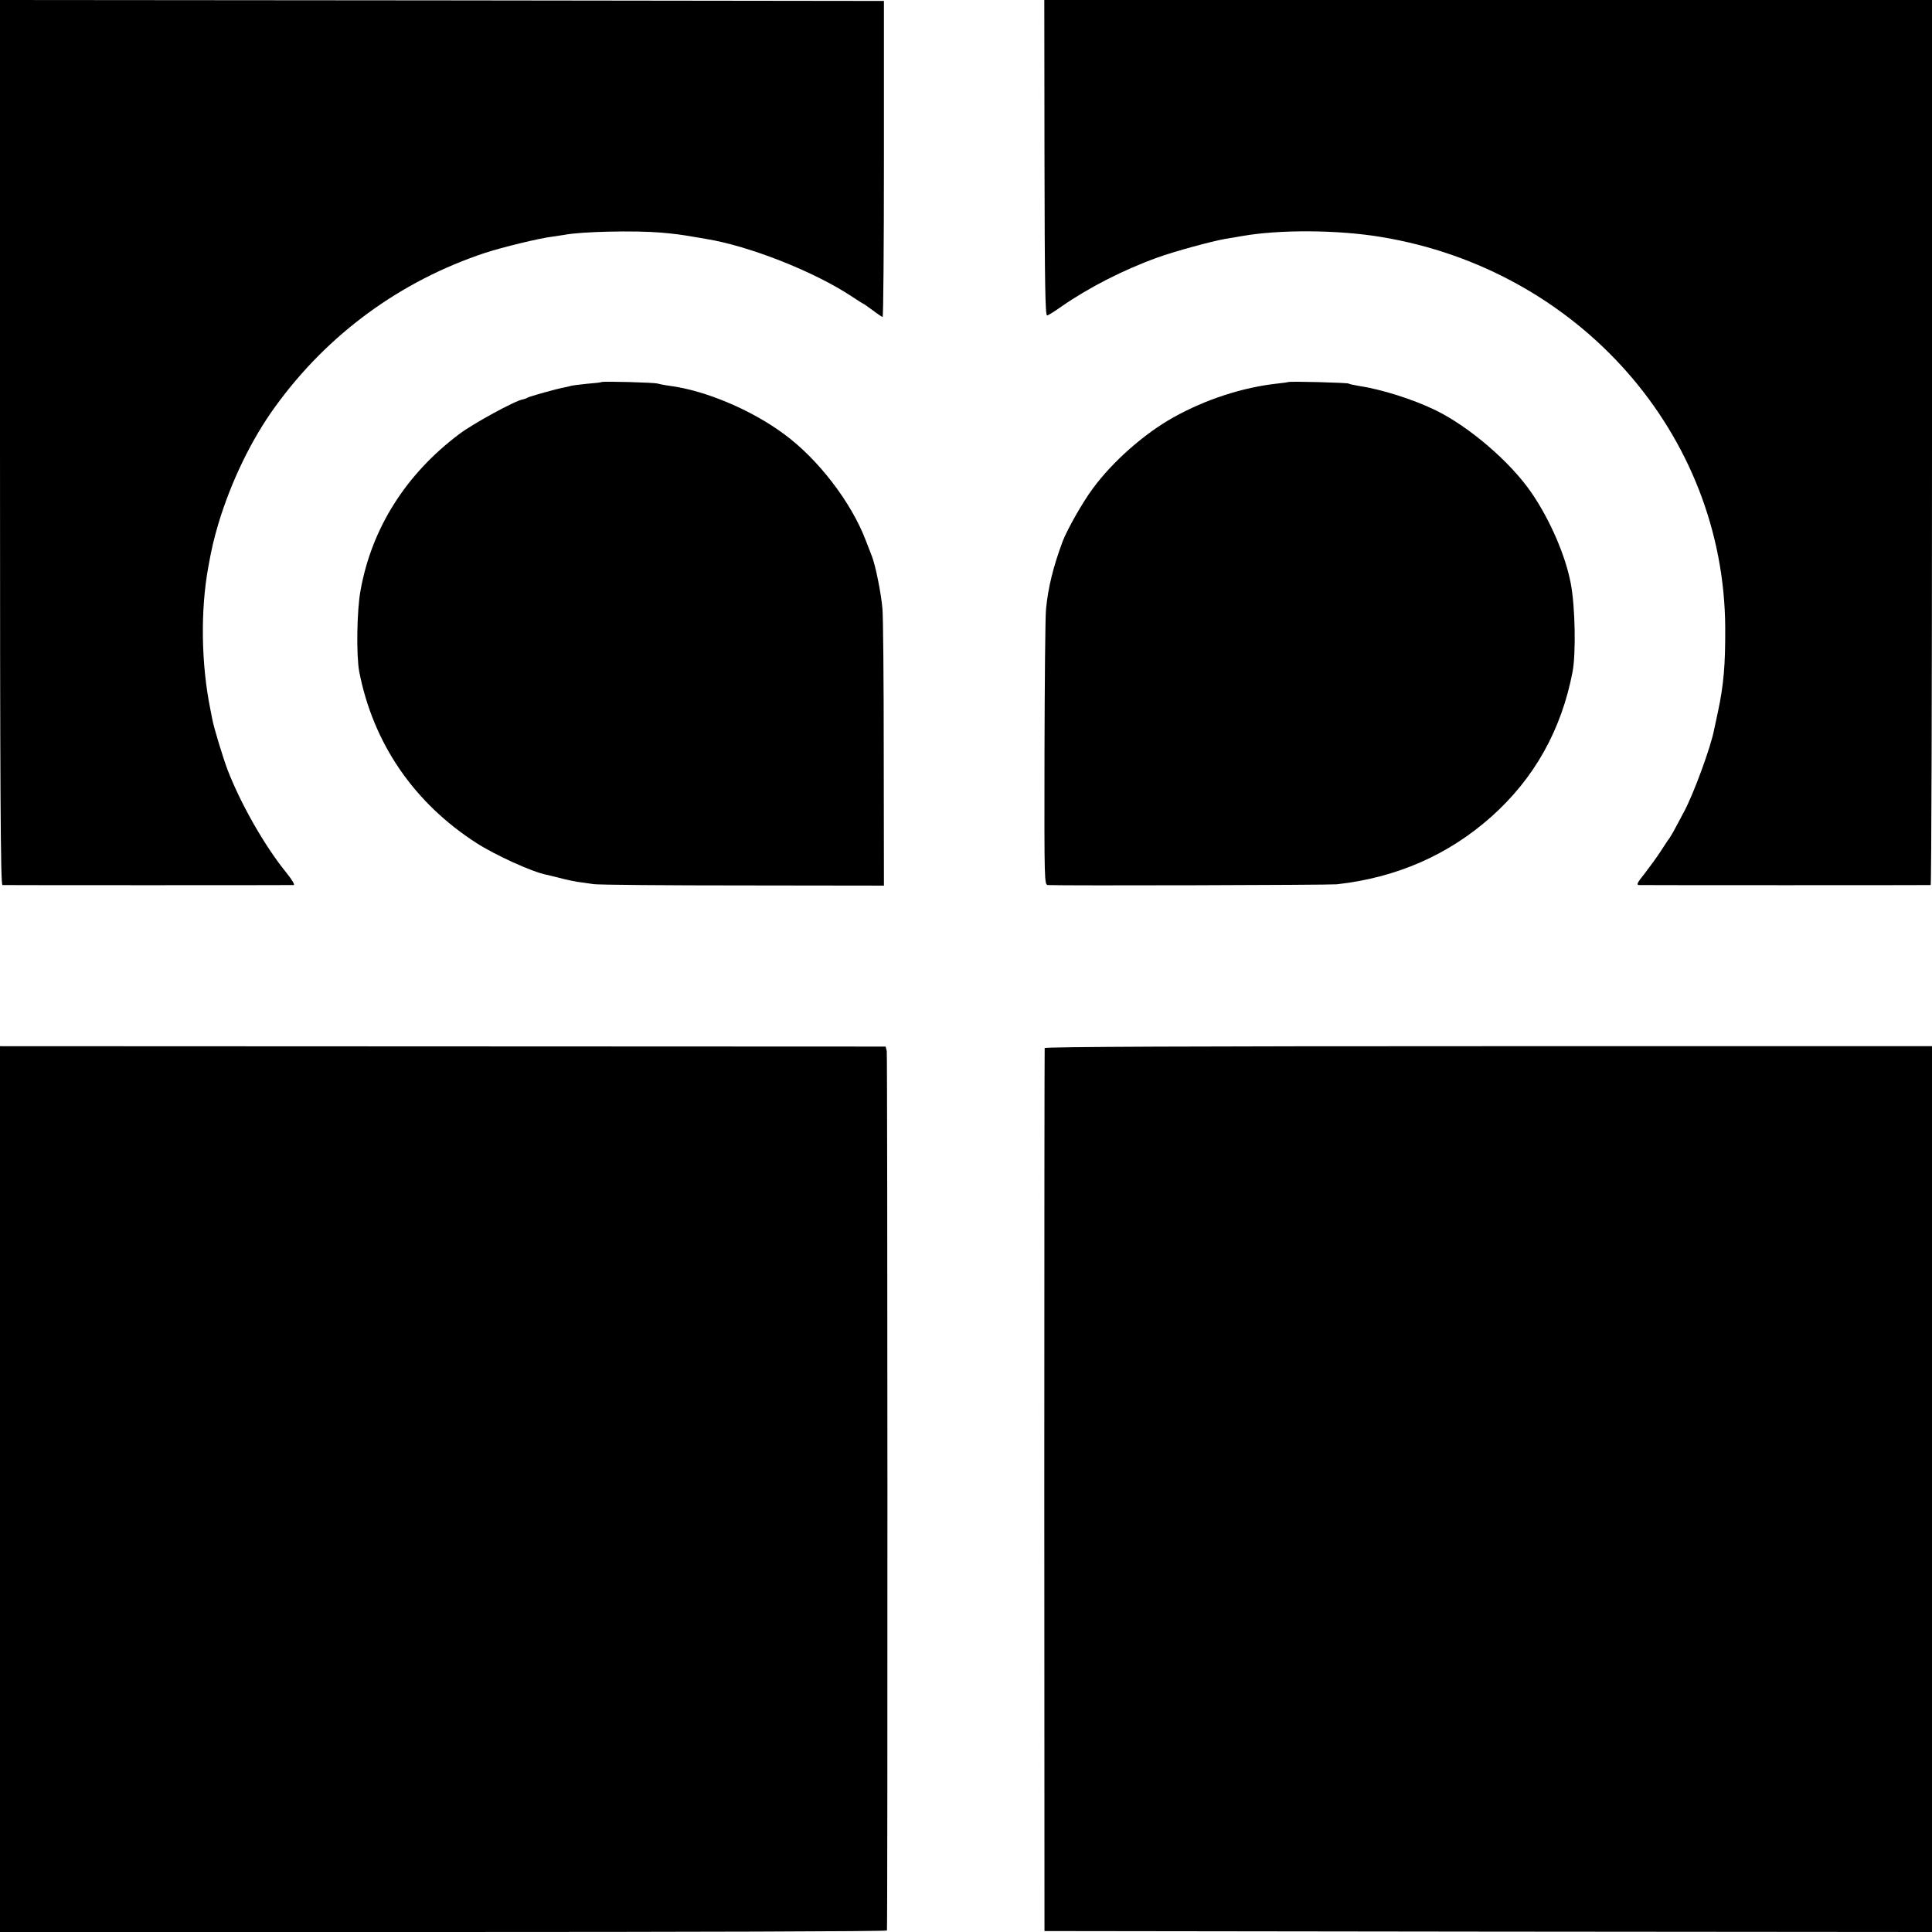
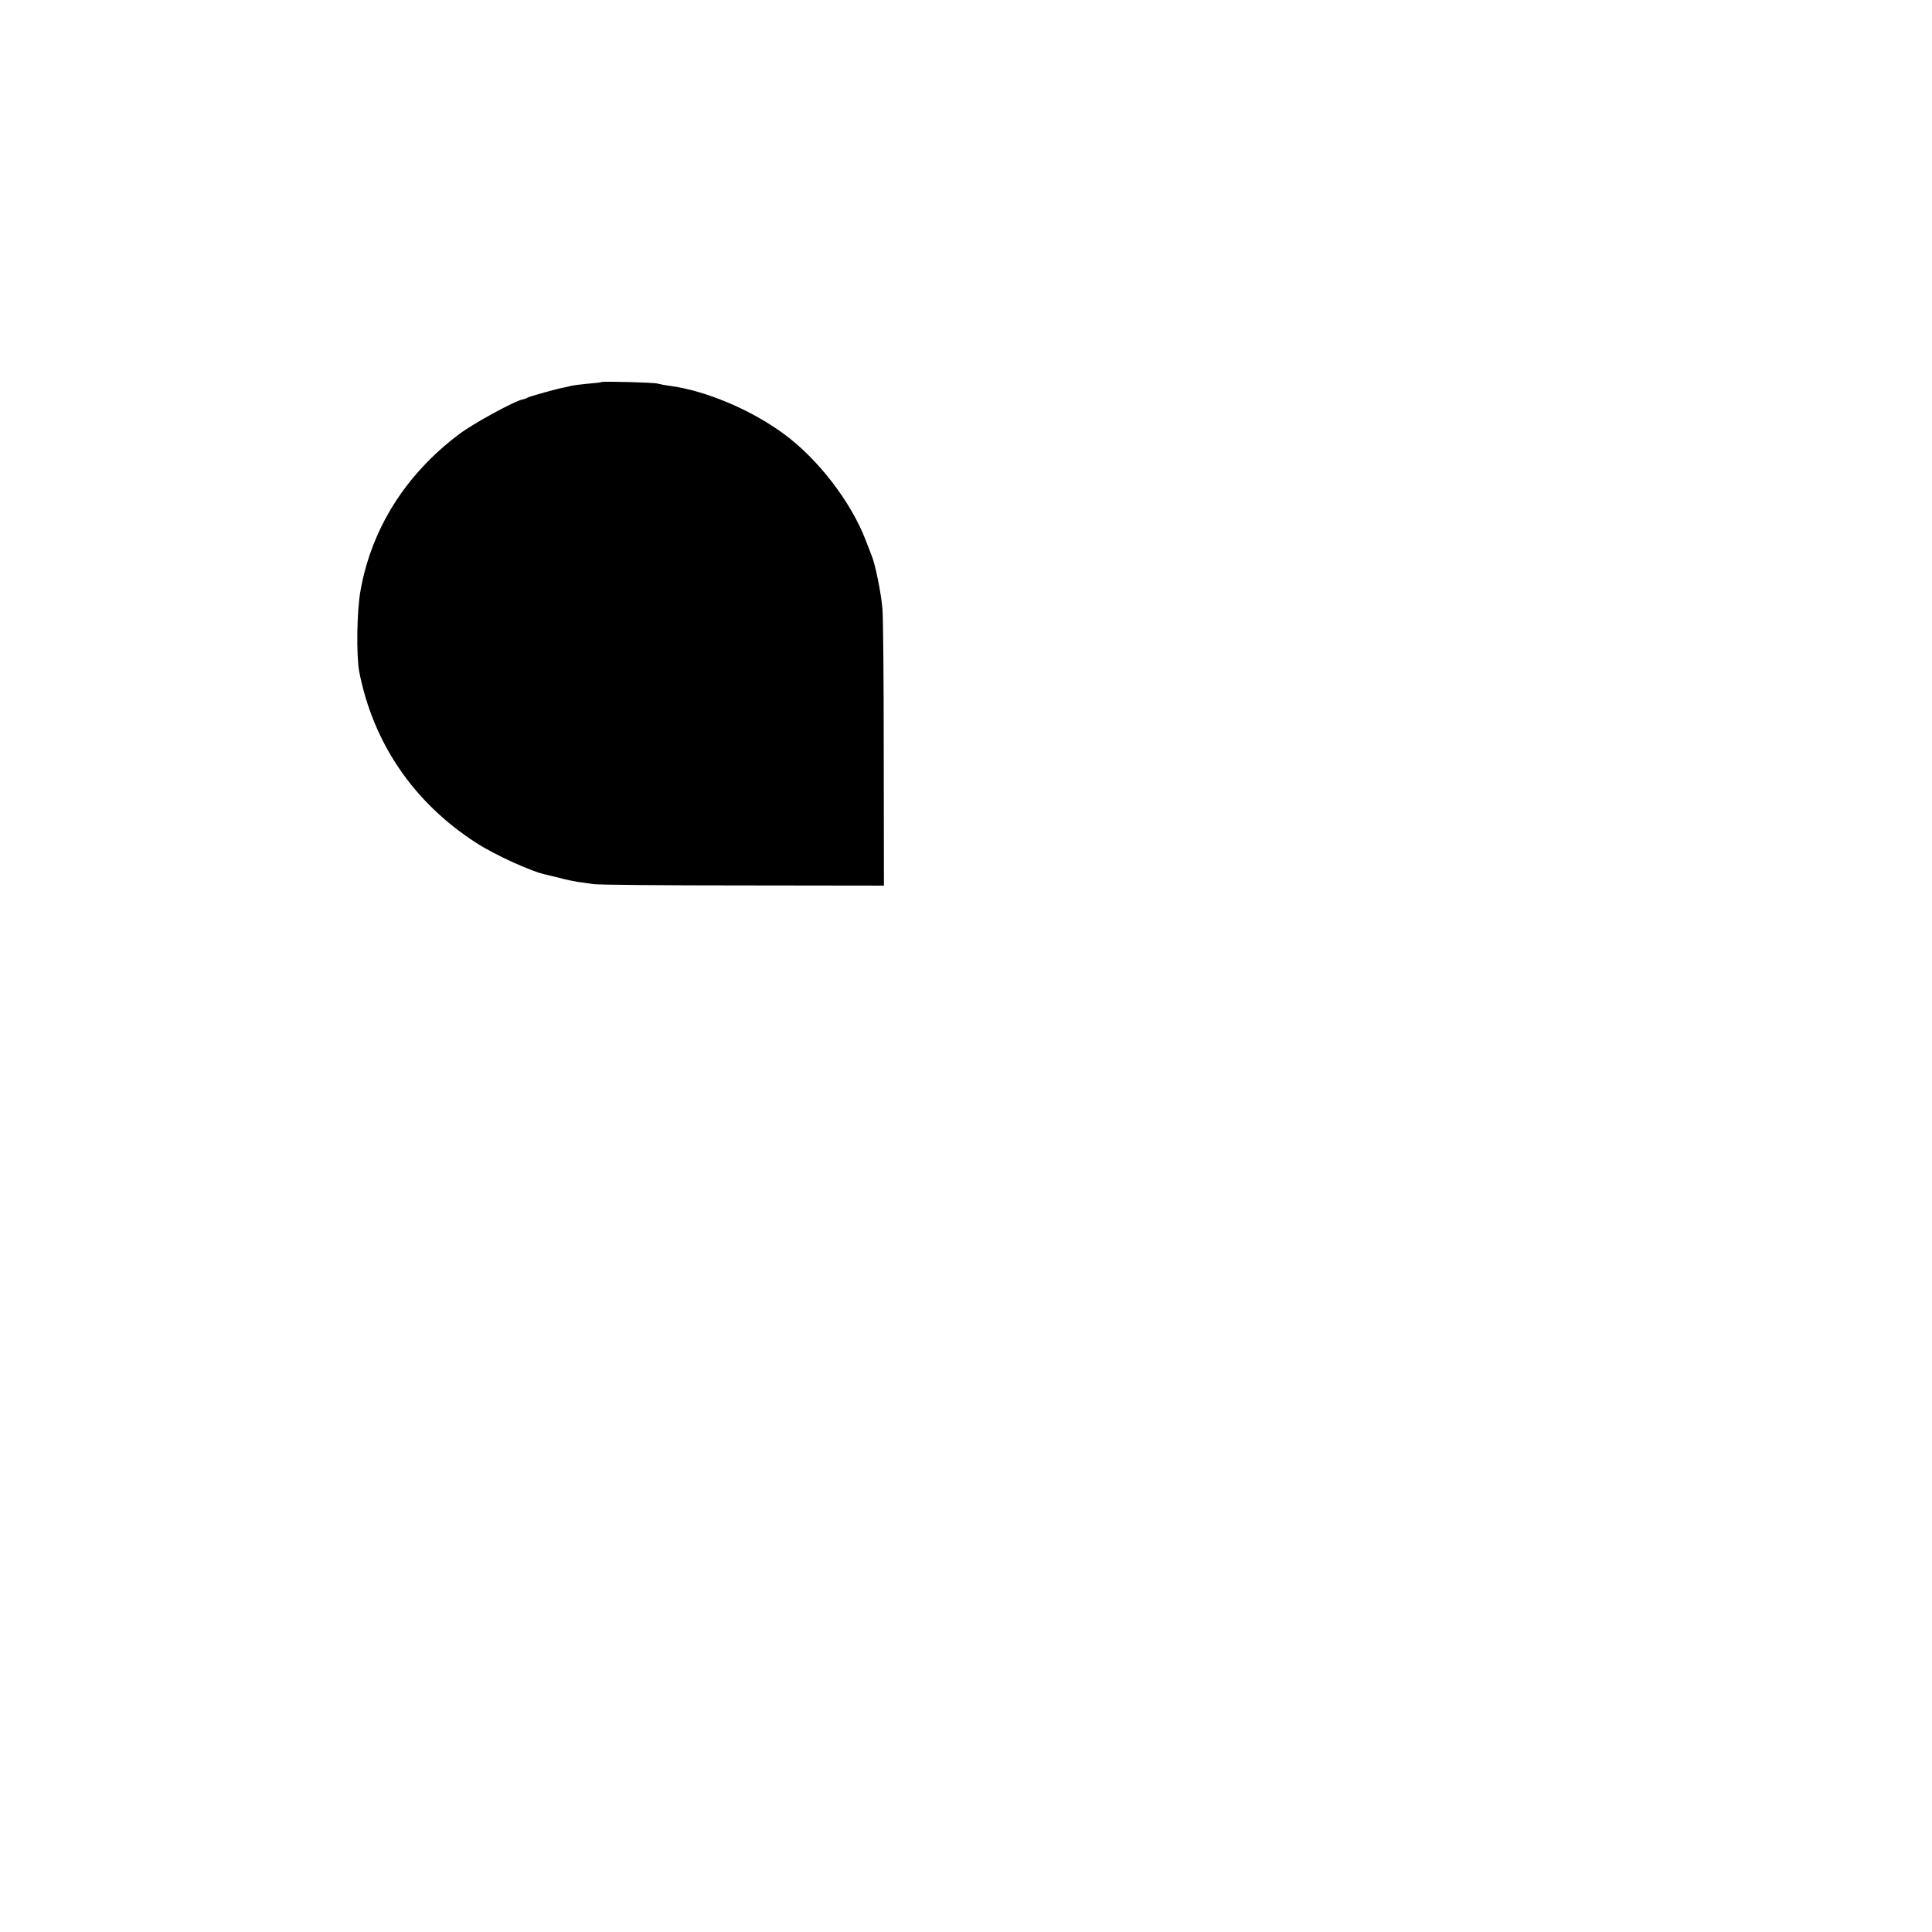
<svg xmlns="http://www.w3.org/2000/svg" version="1.0" width="1024pt" height="1024pt" viewBox="0 0 1024 1024" preserveAspectRatio="xMidYMid meet">
  <g transform="translate(0,1024) scale(0.1,-0.1)" fill="#000000" stroke="none">
-     <path d="M0 7895 c0 -1869 3 -2345 13 -2346 16 -1 1528 -1 1544 0 7 1 -10 29 -38 64 -116 142 -243 366 -313 547 -25 67 -73 224 -81 269 -3 14 -7 37 -10 51 -49 241 -53 525 -11 755 19 104 28 142 54 231 67 222 175 446 301 619 277 383 662 665 1110 814 91 30 292 79 361 87 19 3 46 7 60 9 90 18 377 24 515 12 76 -7 100 -10 170 -22 17 -3 46 -8 65 -11 230 -37 575 -173 774 -305 32 -21 60 -39 62 -39 2 0 24 -16 50 -35 25 -19 49 -35 52 -35 4 0 7 377 7 838 l0 837 -2343 3 -2342 2 0 -2345z" />
-     <path d="M5536 9403 c1 -667 4 -837 14 -835 7 1 40 22 74 46 145 101 330 196 511 261 87 32 290 87 360 99 17 3 57 9 89 15 199 35 508 33 736 -5 1049 -173 1818 -1045 1824 -2069 1 -200 -8 -305 -39 -450 -8 -38 -17 -80 -20 -93 -17 -91 -109 -341 -159 -434 -13 -24 -34 -63 -47 -88 -13 -25 -28 -49 -32 -55 -5 -5 -25 -36 -45 -67 -20 -31 -59 -84 -85 -118 -39 -48 -45 -60 -30 -61 23 -1 1535 -1 1546 0 4 1 7 1056 7 2346 l0 2345 -2352 0 -2353 0 1 -837z" />
+     <path d="M0 7895 l0 837 -2343 3 -2342 2 0 -2345z" />
    <path d="M3188 8215 c-2 -2 -36 -6 -76 -9 -40 -4 -78 -9 -85 -11 -6 -2 -24 -6 -38 -9 -36 -6 -182 -47 -194 -54 -5 -4 -16 -7 -24 -9 -38 -5 -265 -129 -336 -183 -284 -213 -465 -500 -524 -829 -20 -107 -23 -346 -7 -431 74 -380 290 -695 621 -908 99 -64 297 -154 370 -168 6 -1 37 -9 70 -17 33 -9 76 -18 95 -21 19 -2 57 -8 84 -12 27 -4 385 -7 795 -7 l746 -1 -1 700 c0 384 -3 731 -7 769 -7 82 -38 235 -57 280 -4 11 -18 47 -31 80 -77 203 -253 432 -433 564 -174 129 -417 231 -606 256 -25 3 -54 9 -65 12 -19 6 -291 13 -297 8z" />
-     <path d="M6828 8215 c-2 -1 -28 -5 -58 -8 -183 -20 -381 -84 -552 -180 -154 -86 -320 -233 -425 -375 -55 -74 -136 -217 -161 -282 -50 -135 -77 -244 -88 -360 -4 -41 -7 -387 -8 -768 -1 -685 -1 -692 19 -693 86 -4 1491 0 1530 4 316 35 591 155 819 358 228 203 372 460 431 769 18 95 14 341 -9 464 -27 148 -110 340 -208 483 -111 163 -330 351 -508 438 -120 59 -290 112 -410 130 -24 4 -48 9 -52 12 -9 5 -314 13 -320 8z" />
-     <path d="M0 2348 l0 -2348 2350 0 c1293 0 2350 3 2351 8 4 33 3 4643 -1 4661 l-6 24 -2347 1 -2347 1 0 -2347z" />
-     <path d="M5537 4685 c-1 -5 -2 -1061 -2 -2345 l1 -2335 2352 -3 2352 -2 0 2347 0 2348 -2350 0 c-1558 0 -2351 -3 -2353 -10z" />
  </g>
</svg>